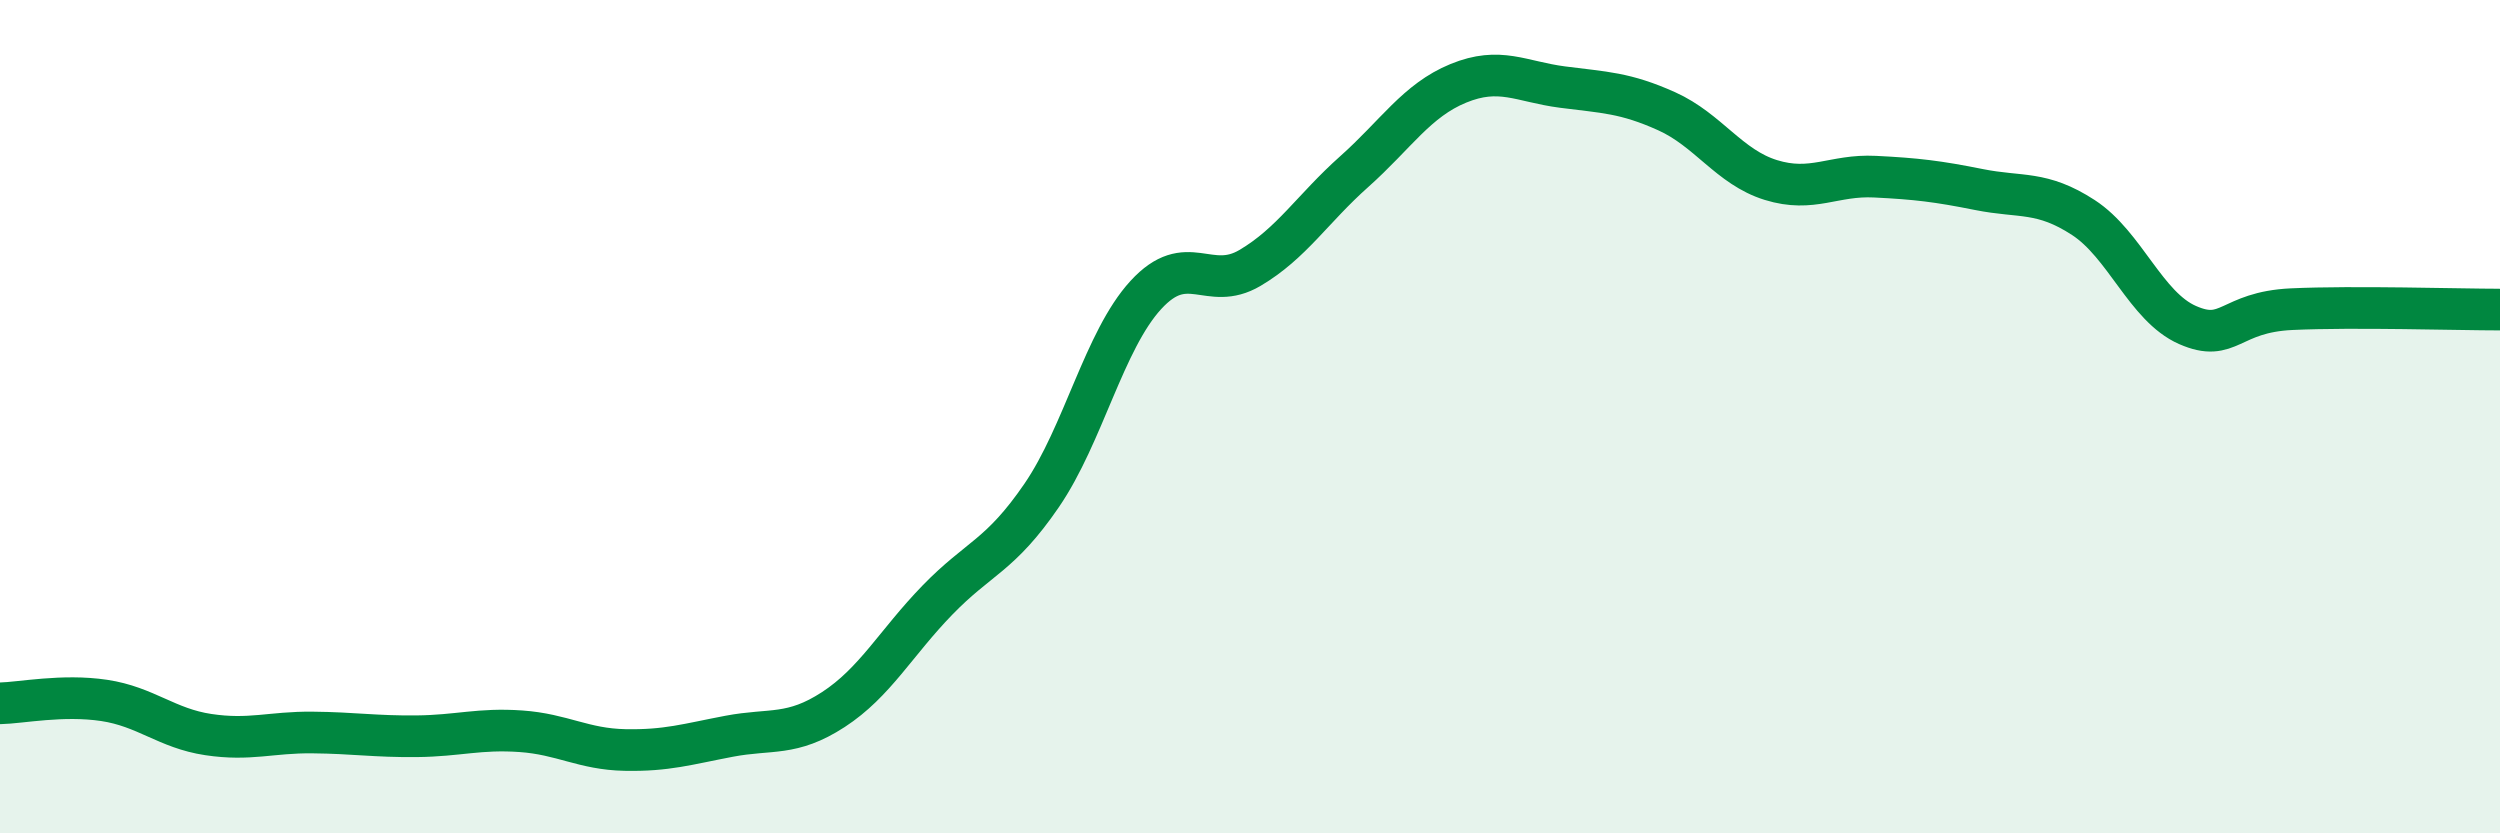
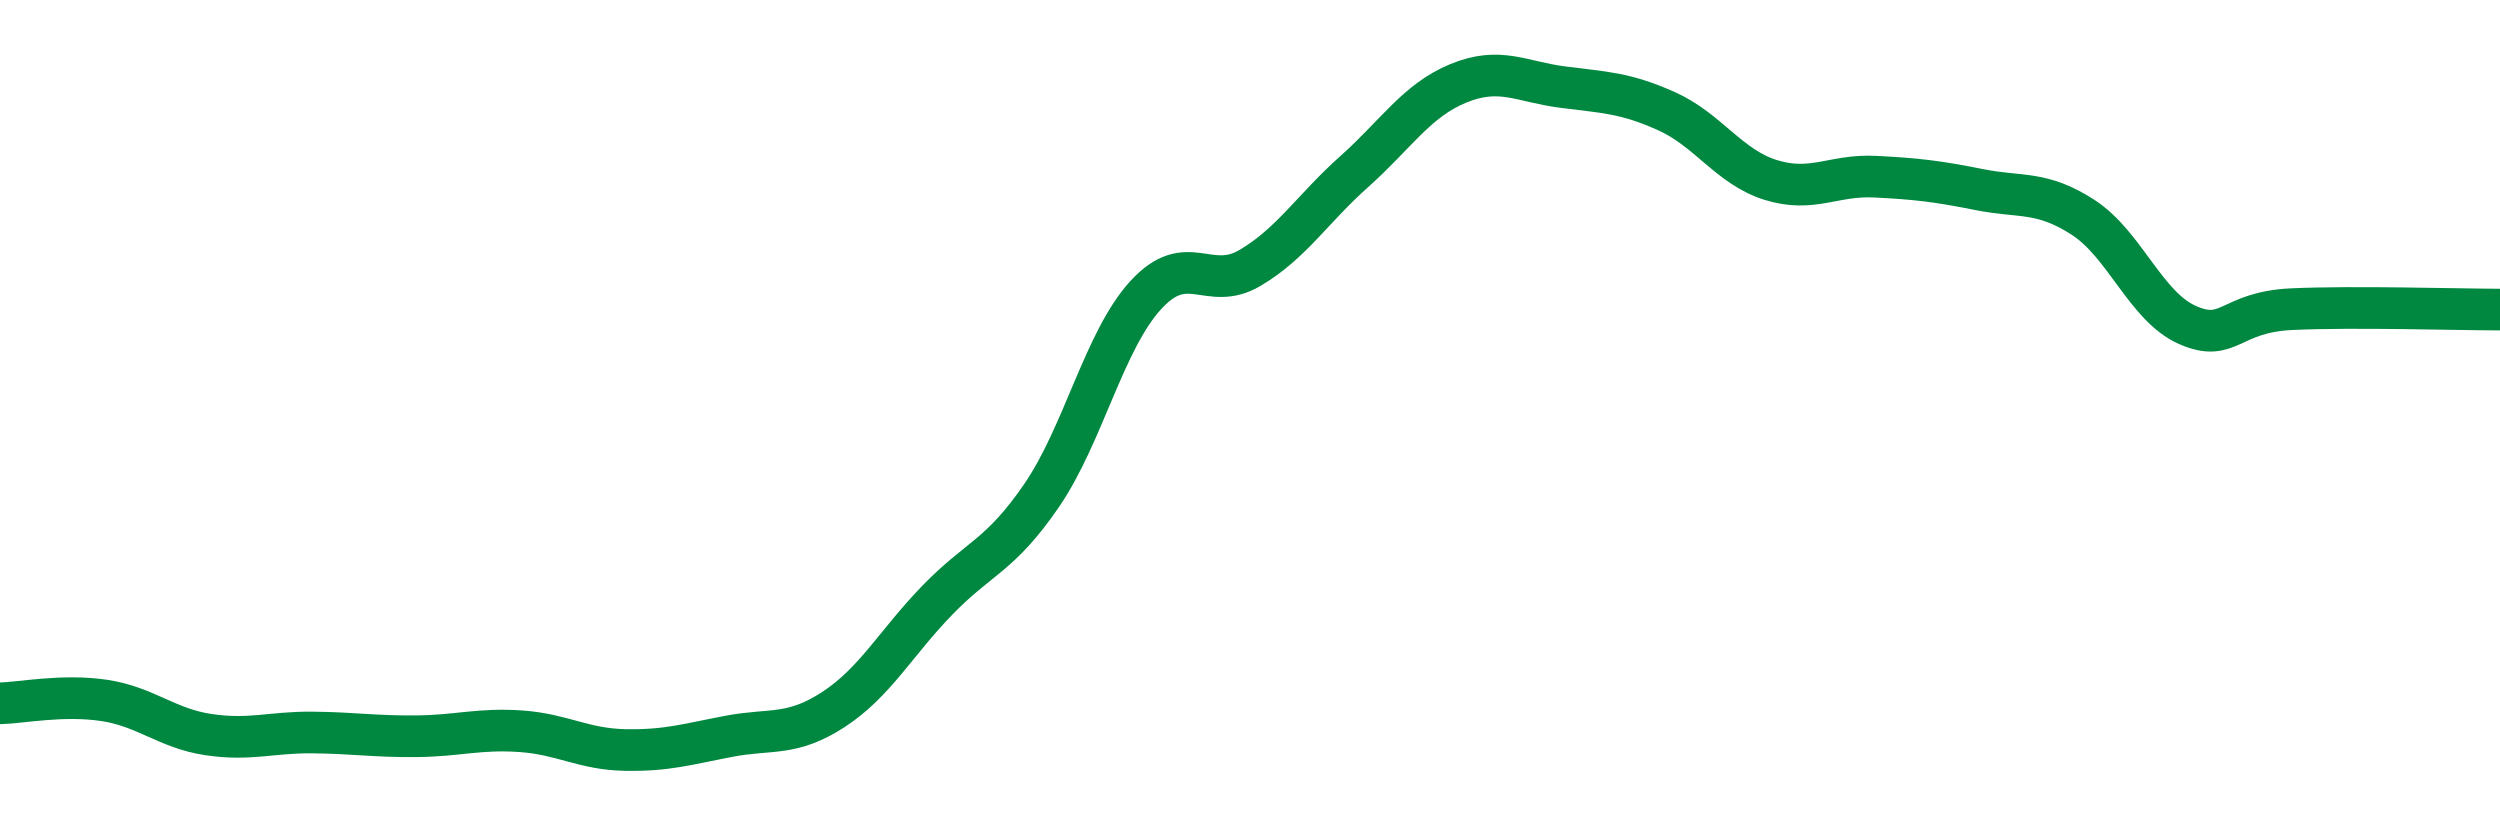
<svg xmlns="http://www.w3.org/2000/svg" width="60" height="20" viewBox="0 0 60 20">
-   <path d="M 0,16.88 C 0.5,16.87 1.5,16.66 2.5,16.81 C 3.5,16.96 4,17.48 5,17.63 C 6,17.78 6.5,17.57 7.5,17.58 C 8.5,17.59 9,17.68 10,17.67 C 11,17.66 11.5,17.48 12.5,17.55 C 13.5,17.62 14,17.98 15,18 C 16,18.02 16.5,17.86 17.5,17.67 C 18.5,17.48 19,17.68 20,17.03 C 21,16.38 21.5,15.43 22.5,14.4 C 23.5,13.37 24,13.35 25,11.89 C 26,10.43 26.5,8.17 27.5,7.08 C 28.5,5.99 29,7.02 30,6.43 C 31,5.84 31.5,5.01 32.5,4.12 C 33.5,3.23 34,2.41 35,2 C 36,1.59 36.5,1.96 37.5,2.09 C 38.5,2.22 39,2.22 40,2.67 C 41,3.12 41.5,4.01 42.5,4.32 C 43.5,4.63 44,4.19 45,4.24 C 46,4.29 46.5,4.35 47.5,4.55 C 48.5,4.75 49,4.57 50,5.22 C 51,5.87 51.5,7.36 52.5,7.8 C 53.5,8.24 53.5,7.49 55,7.42 C 56.5,7.35 59,7.43 60,7.43L60 20L0 20Z" fill="#008740" opacity="0.1" stroke-linecap="round" stroke-linejoin="round" />
  <path d="M 0,16.88 C 0.5,16.87 1.5,16.66 2.5,16.81 C 3.5,16.96 4,17.48 5,17.63 C 6,17.78 6.5,17.57 7.5,17.58 C 8.5,17.59 9,17.68 10,17.67 C 11,17.66 11.5,17.48 12.5,17.55 C 13.5,17.62 14,17.98 15,18 C 16,18.02 16.5,17.86 17.5,17.67 C 18.5,17.48 19,17.68 20,17.03 C 21,16.38 21.5,15.43 22.5,14.4 C 23.5,13.37 24,13.35 25,11.89 C 26,10.43 26.5,8.17 27.5,7.08 C 28.5,5.99 29,7.02 30,6.43 C 31,5.84 31.5,5.01 32.5,4.12 C 33.5,3.23 34,2.41 35,2 C 36,1.59 36.5,1.96 37.5,2.09 C 38.5,2.22 39,2.22 40,2.67 C 41,3.12 41.5,4.01 42.5,4.32 C 43.5,4.63 44,4.19 45,4.24 C 46,4.29 46.5,4.35 47.5,4.55 C 48.5,4.75 49,4.57 50,5.22 C 51,5.87 51.5,7.36 52.5,7.8 C 53.5,8.24 53.5,7.49 55,7.42 C 56.5,7.35 59,7.43 60,7.43" stroke="#008740" stroke-width="1" fill="none" stroke-linecap="round" stroke-linejoin="round" />
</svg>